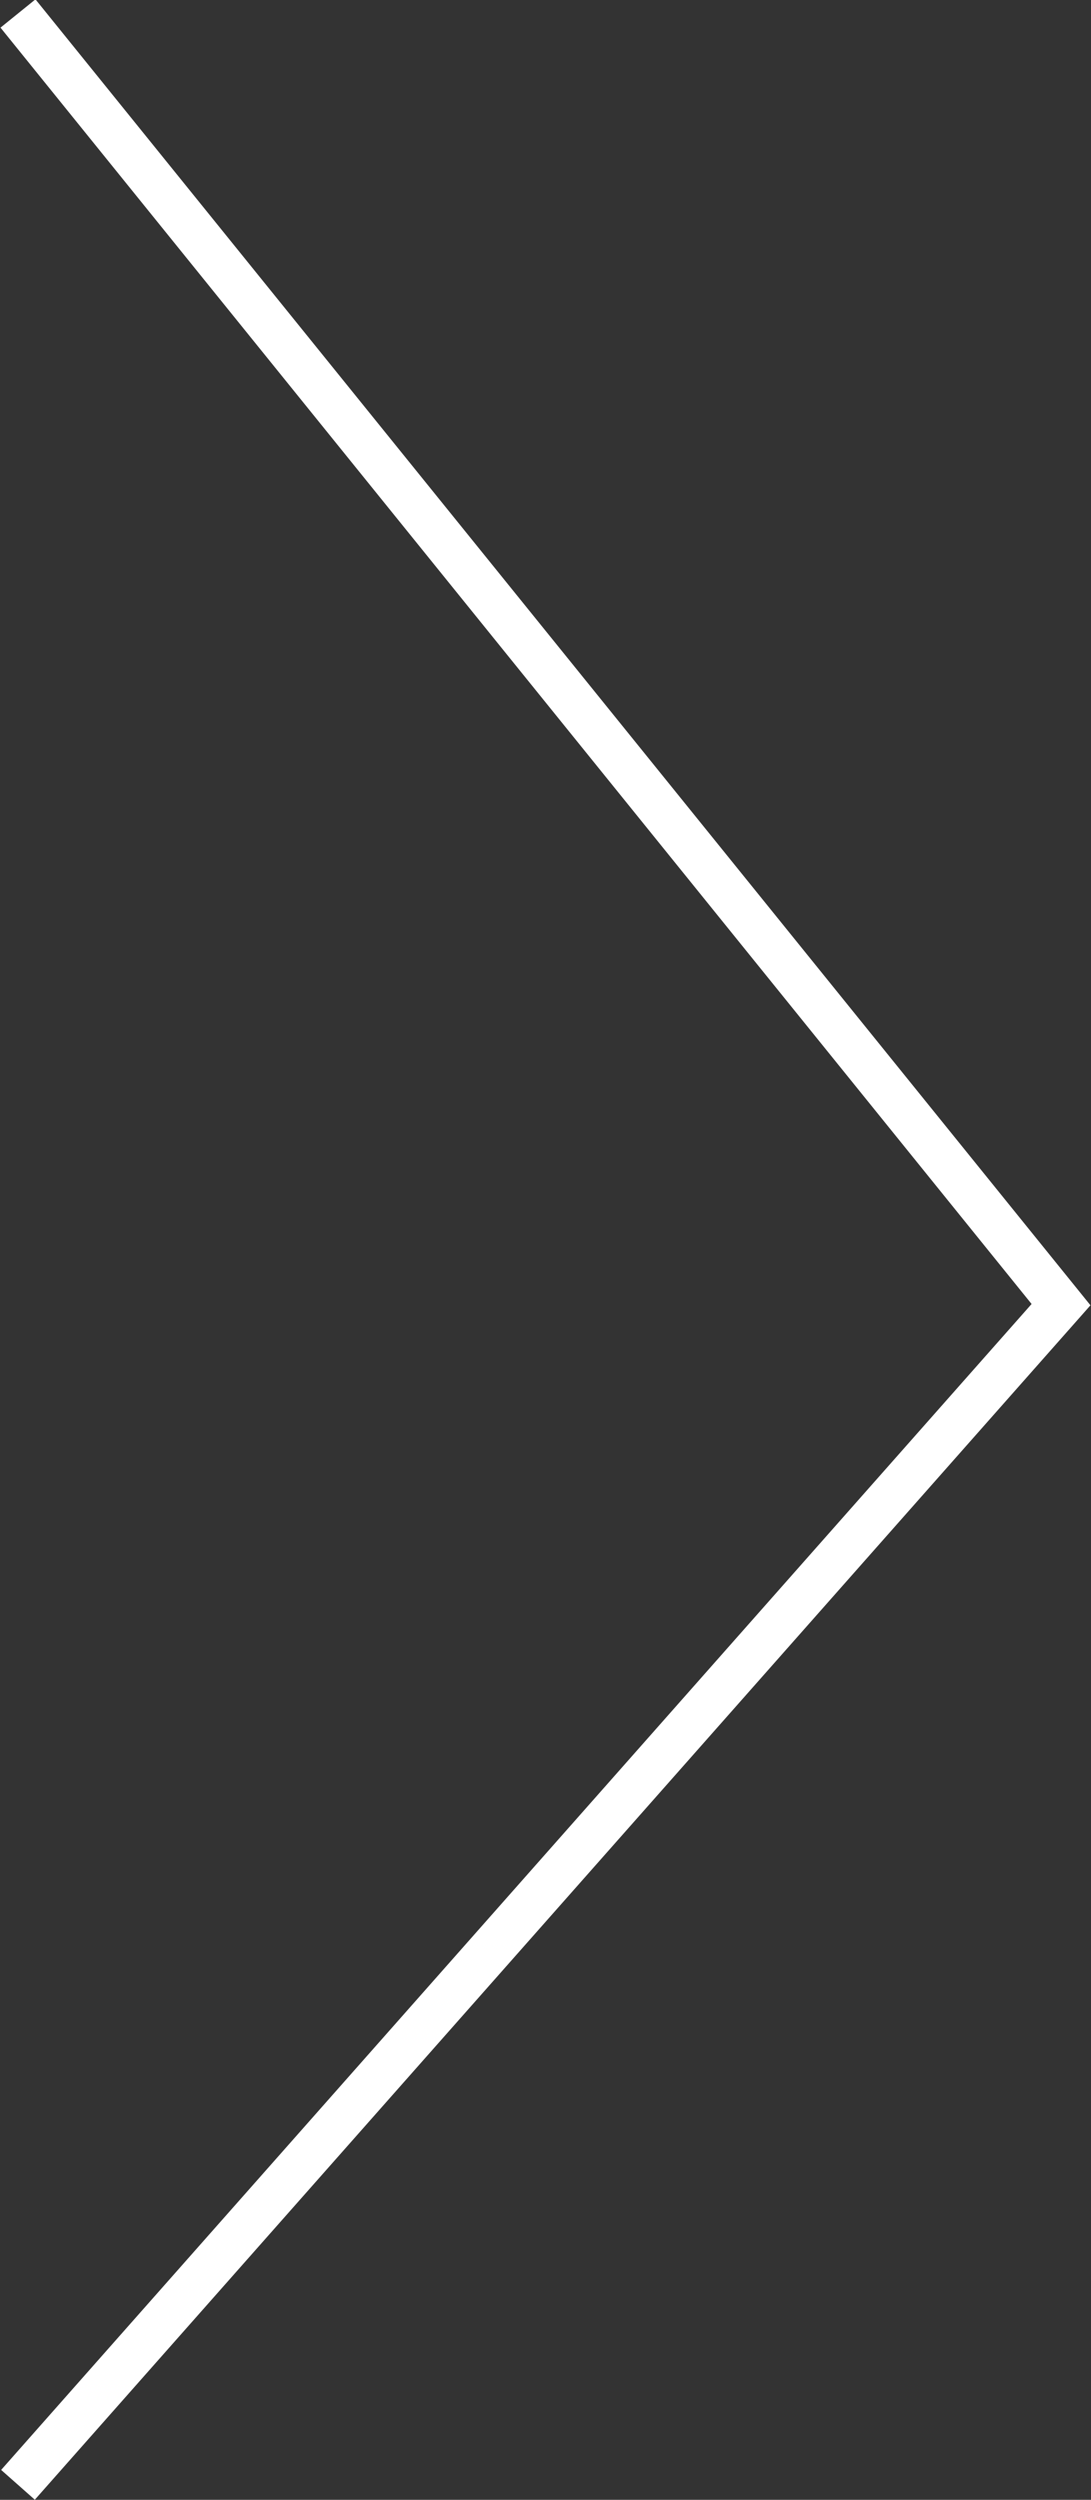
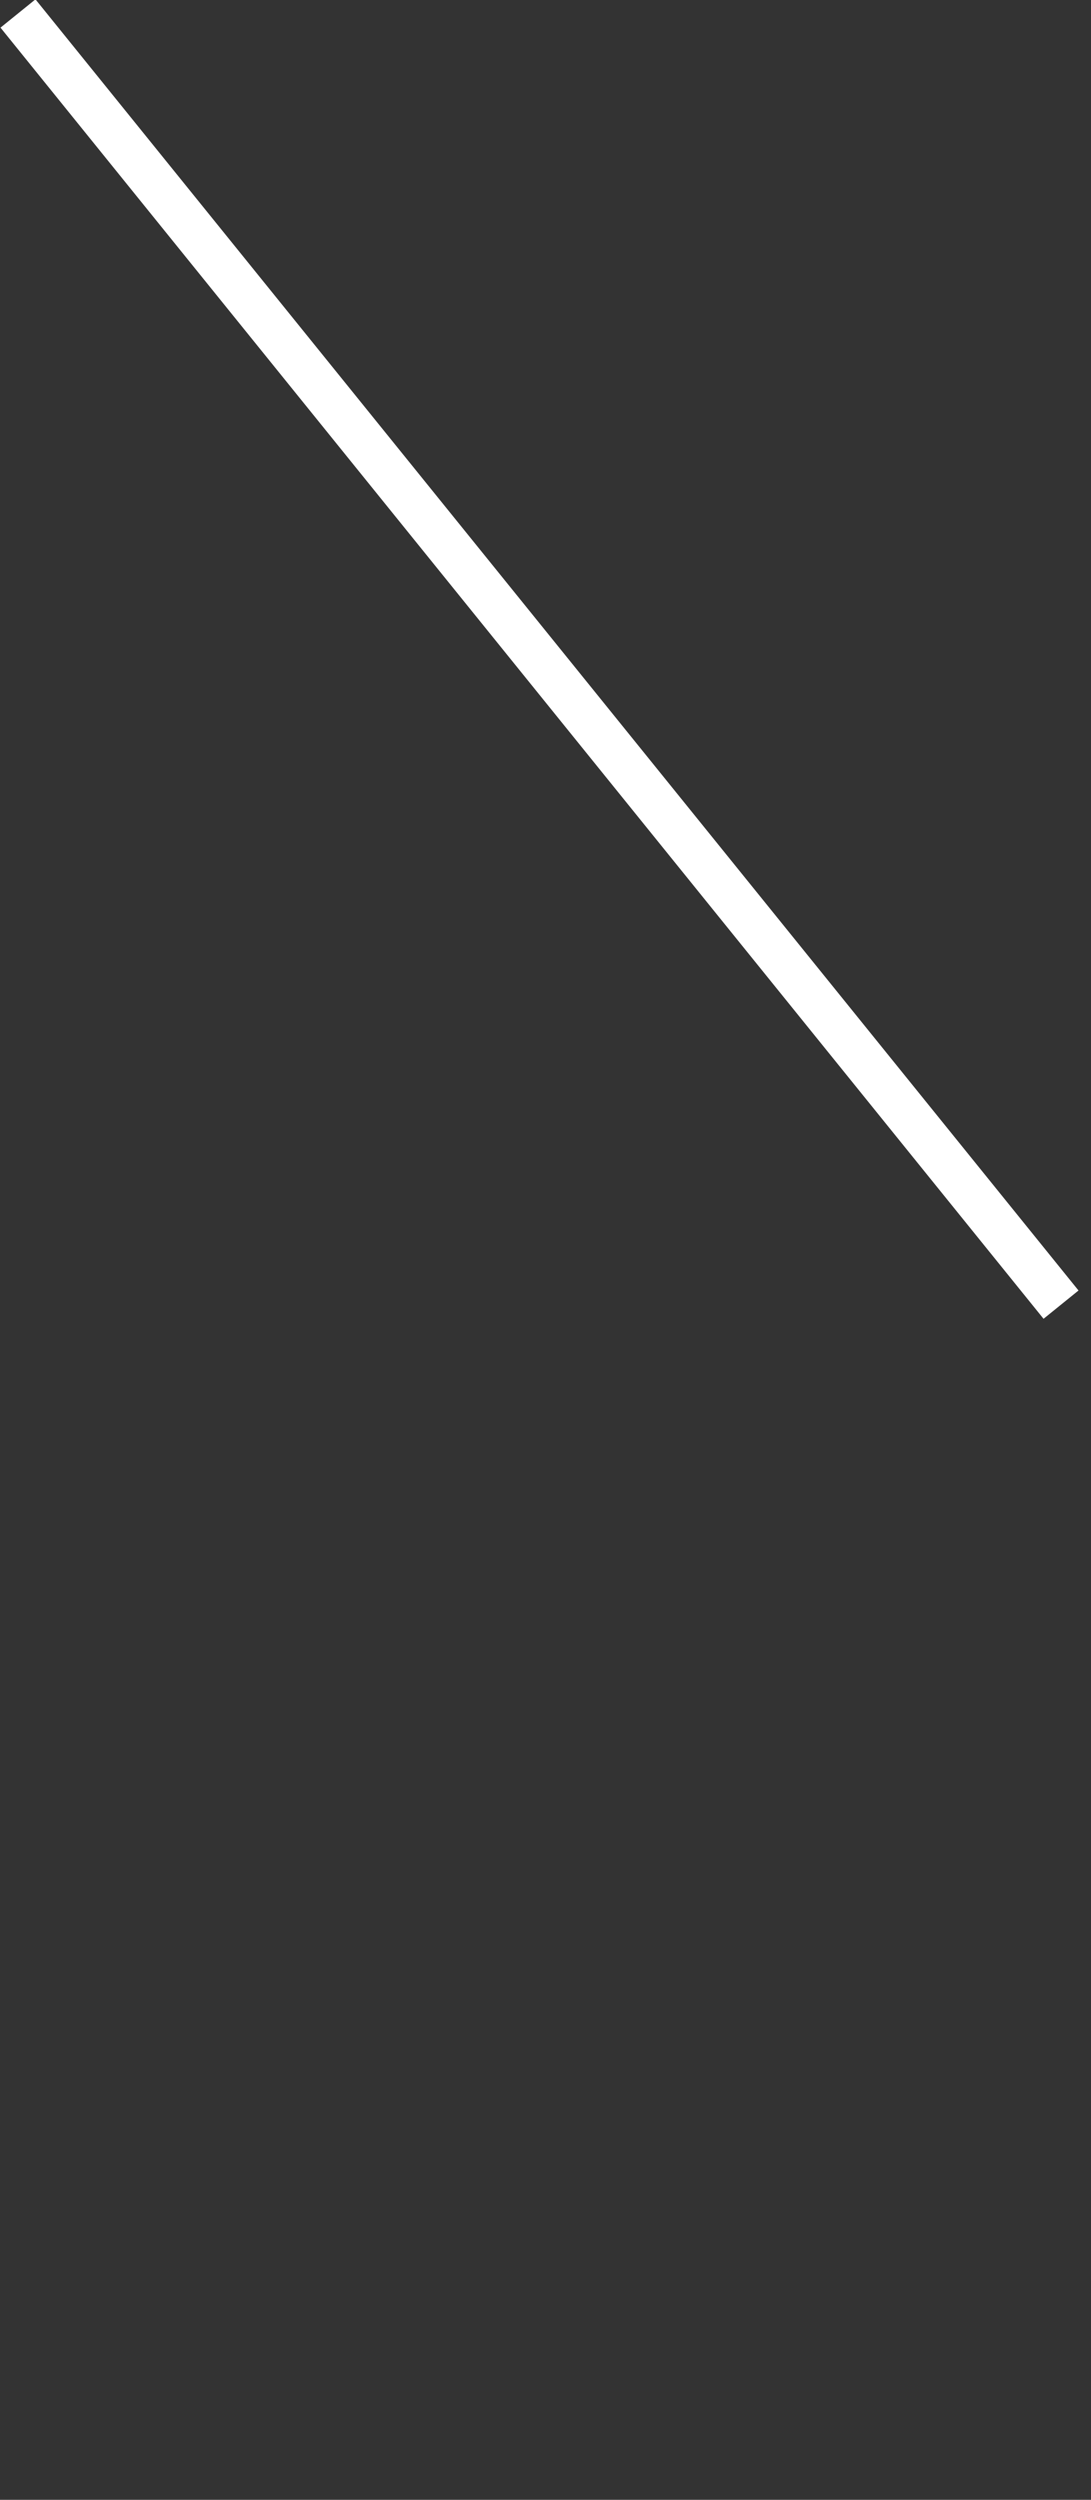
<svg xmlns="http://www.w3.org/2000/svg" version="1.1" id="Livello_1" x="0px" y="0px" viewBox="0 0 72.8 166.7" style="enable-background:new 0 0 72.8 166.7;" xml:space="preserve">
  <rect x="0" y="0" width="72.8" height="166.7" fill="#333333" stroke="none" />
  <style type="text/css">
	.st0{fill:none;stroke:#FFFFFF;stroke-width:3;}
</style>
-   <path id="Tracciato_30" class="st0" d="M1.2,0.9L70.8,87L1.2,165.7" />
+   <path id="Tracciato_30" class="st0" d="M1.2,0.9L70.8,87" />
</svg>